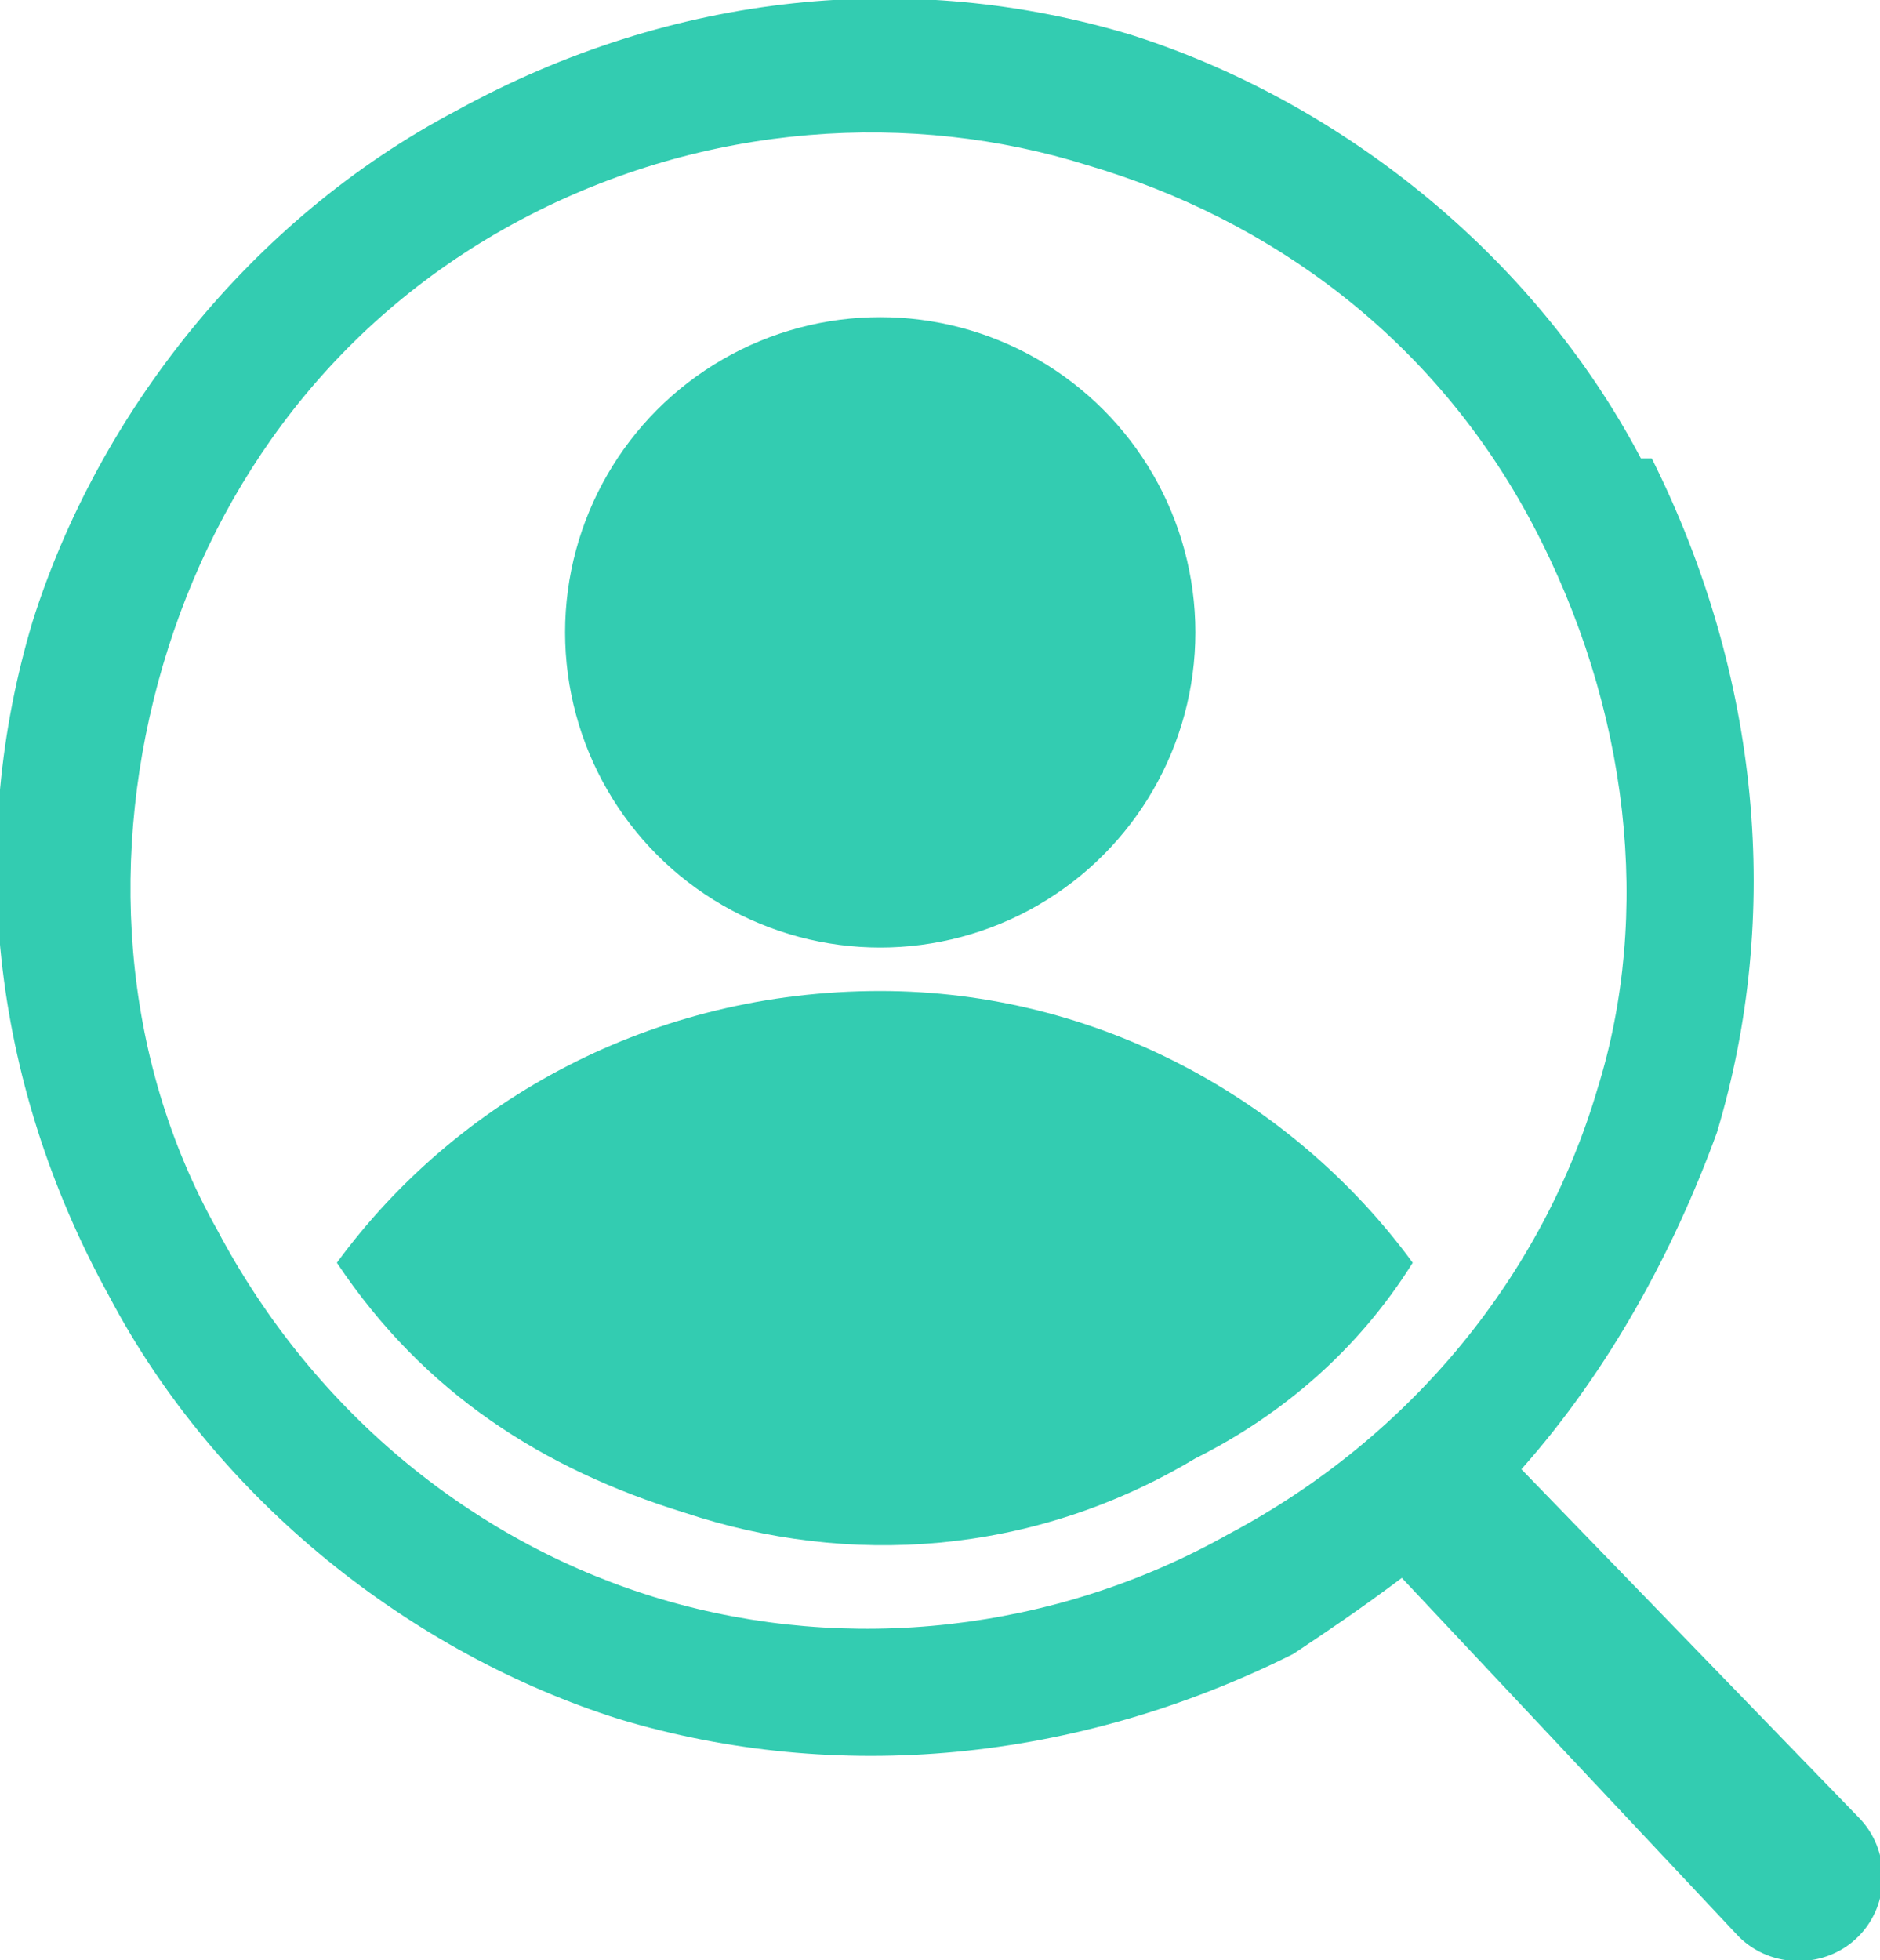
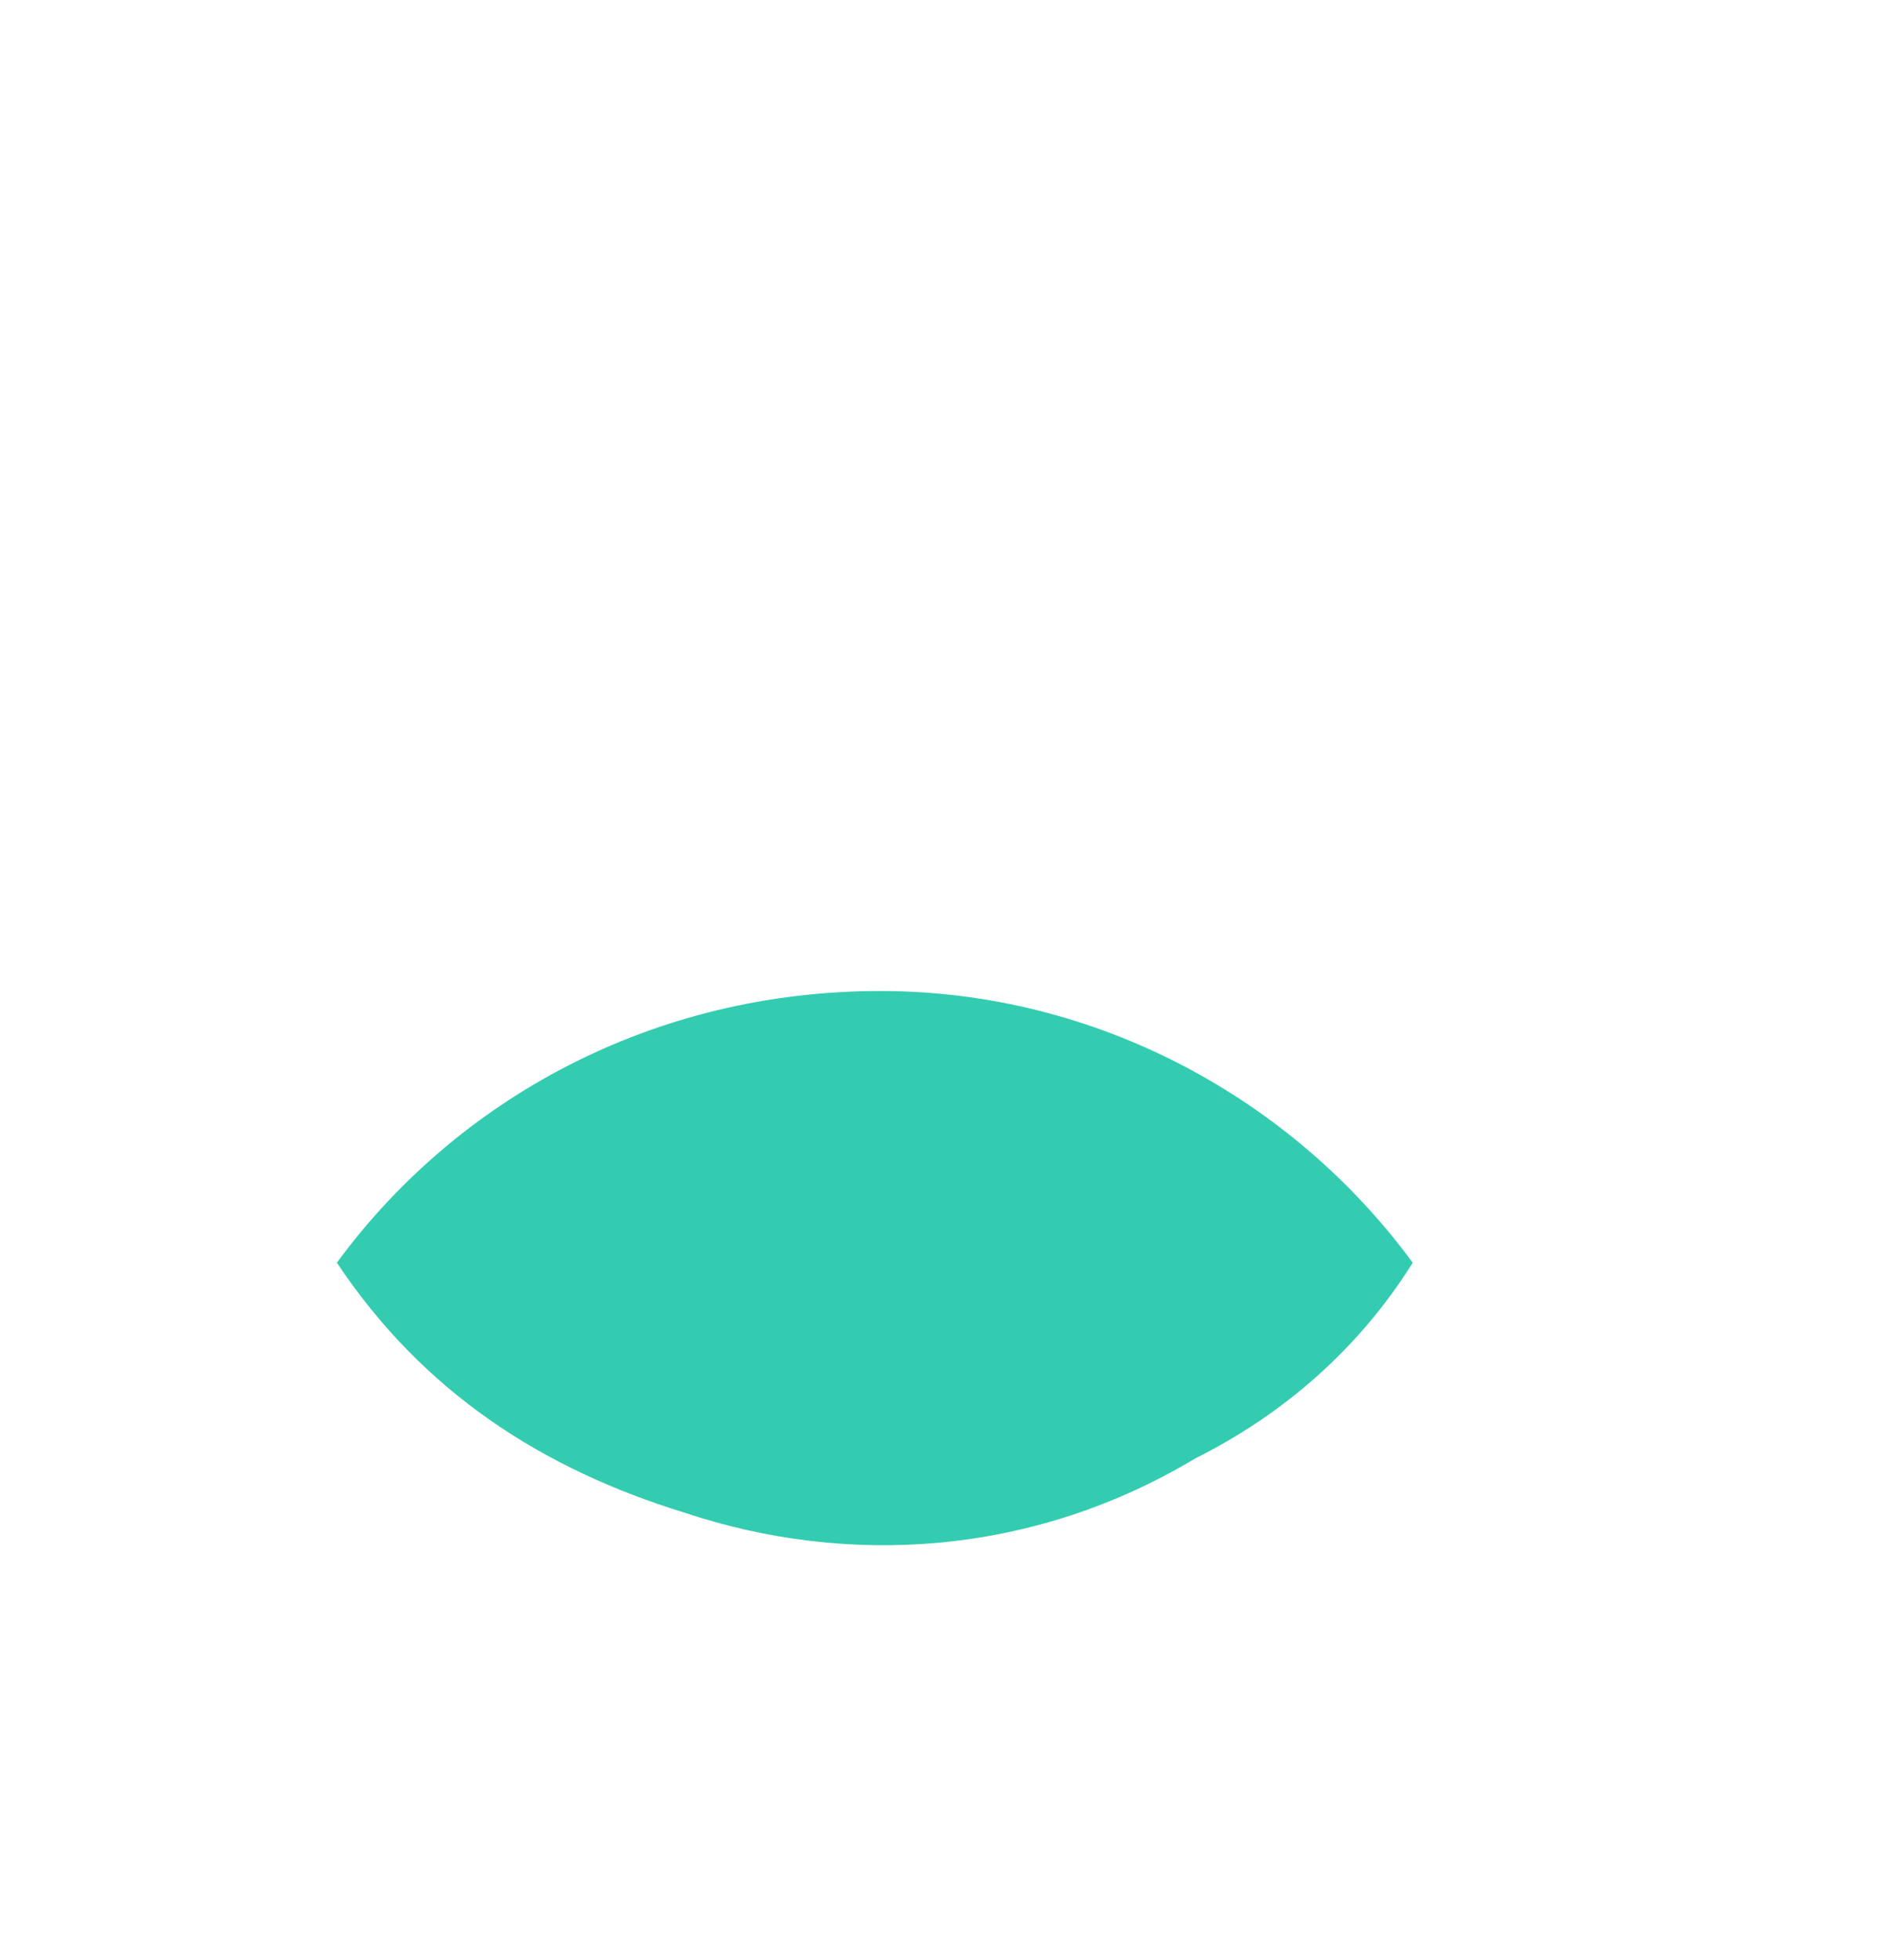
<svg xmlns="http://www.w3.org/2000/svg" xml:space="preserve" width="47px" height="49px" version="1.1" style="shape-rendering:geometricPrecision; text-rendering:geometricPrecision; image-rendering:optimizeQuality; fill-rule:evenodd; clip-rule:evenodd" viewBox="0 0 1.73 1.8">
  <defs>
    <style type="text/css">
   
    .fil1 {fill:#33CCB1}
    .fil0 {fill:#33CCB1;fill-rule:nonzero}
   
  </style>
  </defs>
  <g id="Vrstva_x0020_1">
-     <path class="fil0" d="M0.42 0.1l0 0 0 0c0.2,-0.11 0.42,-0.13 0.62,-0.07 0.19,0.06 0.37,0.2 0.47,0.39l0 0 0 0 0.01 0c0.1,0.2 0.12,0.42 0.06,0.62 -0.04,0.11 -0.1,0.22 -0.18,0.31l0.31 0.32c0.03,0.03 0.03,0.08 0,0.11 -0.03,0.03 -0.08,0.03 -0.11,0l-0.31 -0.33c-0.04,0.03 -0.07,0.05 -0.1,0.07 -0.2,0.1 -0.42,0.12 -0.62,0.06 -0.19,-0.06 -0.37,-0.2 -0.47,-0.39l0 0c-0.11,-0.2 -0.13,-0.42 -0.07,-0.62 0.06,-0.19 0.2,-0.37 0.39,-0.47l0 0zm0.06 0.1l0 0 0 0 0 0 0 0 0 0c-0.17,0.09 -0.28,0.24 -0.33,0.41 -0.05,0.17 -0.04,0.36 0.05,0.52l0 0c0.09,0.17 0.24,0.29 0.41,0.34 0.17,0.05 0.36,0.03 0.52,-0.06 0.17,-0.09 0.29,-0.24 0.34,-0.41 0.05,-0.16 0.03,-0.35 -0.06,-0.52l0 0 0 0 0 0c-0.09,-0.17 -0.24,-0.28 -0.41,-0.33 -0.16,-0.05 -0.35,-0.04 -0.52,0.05z" />
-     <circle class="fil1" cx="0.81" cy="0.58" r="0.29" />
    <path class="fil1" d="M0.81 0.91c0.2,0 0.38,0.1 0.49,0.25 -0.05,0.08 -0.12,0.14 -0.2,0.18l0 0c-0.15,0.09 -0.32,0.1 -0.47,0.05 -0.13,-0.04 -0.24,-0.11 -0.32,-0.23 0.11,-0.15 0.29,-0.25 0.5,-0.25z" />
  </g>
</svg>